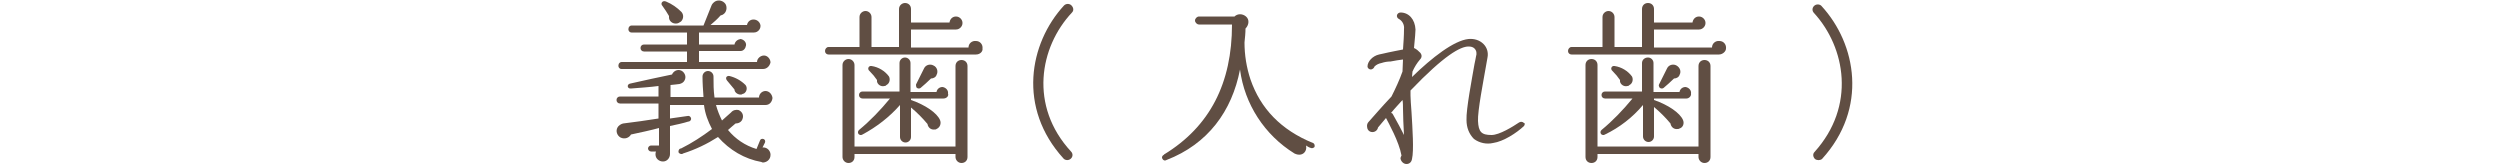
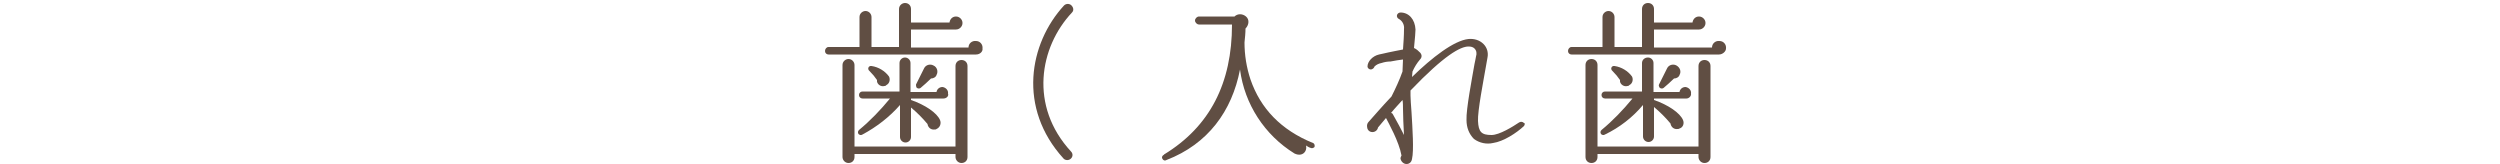
<svg xmlns="http://www.w3.org/2000/svg" version="1.1" id="レイヤー_1" x="0px" y="0px" viewBox="0 0 500 32.7" style="enable-background:new 0 0 500 32.7;" xml:space="preserve">
  <style type="text/css">
	.st0{fill:#604E43;}
	.st1{fill:none;}
</style>
  <title>med_ttl</title>
  <g id="レイヤー_2">
    <g id="contents">
-       <path class="st0" d="M153.1,21h-9.9c0.3,1.1,0.7,2.1,1.2,3.1c0.5-0.5,1.4-1.2,1.8-1.6c0.4-0.5,1-0.6,1.5-0.5    c0.7,0.3,1.1,1,0.8,1.8c-0.2,0.6-0.8,0.9-1.4,0.9c-0.4,0.3-0.9,0.8-1.5,1.3c1.5,1.8,3.4,3.1,5.7,3.8l0.7-1.7    c0.1-0.3,0.4-0.4,0.7-0.3c0,0,0,0,0,0c0.3,0.1,0.4,0.4,0.3,0.7l-0.5,1c0.8-0.1,1.5,0.5,1.6,1.3c0,0.1,0,0.1,0,0.2    c0,0.8-0.6,1.4-1.4,1.5c-0.1,0-0.3,0-0.4-0.1c-3.4-0.6-6.4-2.4-8.7-5c-2.2,1.4-4.5,2.5-7,3.3c-0.2,0.2-0.6,0.1-0.8-0.1    c-0.2-0.2-0.1-0.6,0.1-0.8c0.1-0.1,0.2-0.1,0.3-0.1c2.2-1.1,4.2-2.4,6.2-3.9c-0.8-1.5-1.4-3.1-1.6-4.8h-6.8v2.7    c0.9-0.1,2.6-0.4,3.5-0.5c0.3-0.1,0.6,0.1,0.7,0.4s-0.1,0.6-0.4,0.7c0,0-0.1,0-0.1,0c-0.9,0.3-2.7,0.7-3.7,0.9v5.6    c0,0.8-0.6,1.5-1.4,1.5c-0.8,0-1.5-0.6-1.5-1.4c0-0.2,0-0.4,0.1-0.6h-1c-0.3,0-0.6-0.3-0.6-0.6c0-0.3,0.3-0.6,0.6-0.6h1.6v-3.5    c-1.4,0.4-4.2,1-5.6,1.3c-0.4,0.7-1.3,1-2.1,0.6c-0.7-0.4-1-1.3-0.6-2c0.2-0.4,0.7-0.7,1.1-0.8c1.7-0.2,5.3-0.7,7.1-1v-3h-7.7    c-0.4,0-0.7-0.3-0.7-0.7s0.3-0.7,0.7-0.7c0,0,0,0,0,0h7.7v-2.1c-1.4,0.2-4.2,0.4-5.5,0.5c-0.8,0.1-0.9-0.9-0.1-1    c2.2-0.5,6.3-1.4,8.3-1.8c0.3-0.7,1.1-1.1,1.8-0.8c0.1,0,0.1,0.1,0.2,0.1c0.6,0.4,0.9,1.2,0.5,1.9c0,0,0,0,0,0    c-0.2,0.4-0.6,0.6-1,0.7c-0.5,0.1-1.1,0.1-1.8,0.2v2.4h6.6c-0.1-1.4-0.2-2.8-0.2-4.1c0-0.6,0.5-1.1,1.1-1.1c0.6,0,1.1,0.5,1.1,1.1    c0,0,0,0,0,0c0,1.4,0,2.8,0.2,4.2h8.9c0-0.7,0.6-1.3,1.3-1.3c0.7,0,1.3,0.6,1.4,1.4C154.4,20.4,153.9,21,153.1,21z M152.6,13.8    h-28.3c-0.4,0-0.7-0.4-0.6-0.8c0-0.3,0.3-0.6,0.6-0.6h13.1v-2.1h-8.6c-0.4,0-0.7-0.3-0.7-0.7c0-0.4,0.3-0.7,0.7-0.7h8.6V6.5h-11.1    c-0.4,0-0.7-0.4-0.6-0.8c0-0.3,0.3-0.6,0.6-0.6h14.4c0.4-1,1.2-3,1.6-4c0.1-0.3,0.4-0.6,0.7-0.8c0.7-0.4,1.6-0.2,2.1,0.5    c0,0,0,0,0,0c0.4,0.7,0.2,1.7-0.5,2.1c-0.1,0.1-0.3,0.1-0.5,0.2c-0.6,0.7-1.3,1.3-2,1.9h7.3c0.1-0.6,0.6-1.1,1.3-1.1    c0.7,0,1.3,0.5,1.4,1.2c0,0,0,0.1,0,0.1c0,0.7-0.6,1.3-1.3,1.3h-11v2.4h7.1c0.1-0.6,0.6-1,1.2-1.1c0.7,0.1,1.2,0.7,1.1,1.3    c-0.1,0.6-0.5,1.1-1.1,1.1h-8.3v2.2h11.6c0-0.7,0.7-1.3,1.4-1.3c0.7,0,1.3,0.7,1.3,1.4C153.9,13.3,153.3,13.8,152.6,13.8    L152.6,13.8z M135.3,4.7c-0.8,0.1-1.5-0.5-1.5-1.2c0-0.1,0-0.2,0-0.3c-0.2-0.4-1-1.6-1.3-2c-0.5-0.5,0-1.2,0.7-0.9    c1.2,0.5,2.2,1.2,3.1,2.1c0.5,0.6,0.4,1.4-0.1,1.9C135.9,4.5,135.6,4.7,135.3,4.7z M148.3,18.9c-0.6,0.1-1.3-0.3-1.4-0.9    c0,0,0,0,0-0.1c-0.5-0.6-1-1.2-1.5-1.8c-0.4-0.5-0.1-1,0.5-0.9c1.2,0.3,2.3,0.9,3.2,1.8c0.4,0.5,0.3,1.3-0.3,1.7    C148.7,18.7,148.5,18.8,148.3,18.9L148.3,18.9z" />
      <path class="st0" d="M195.2,10.9h-29.5c-0.4,0-0.7-0.3-0.7-0.7c0,0,0,0,0,0c0-0.4,0.3-0.8,0.7-0.8c0,0,0,0,0,0h6.2v-6    c0-0.7,0.6-1.2,1.2-1.2c0.7,0,1.2,0.6,1.2,1.2c0,0,0,0,0,0v6h5.5V1.8c0-0.7,0.6-1.2,1.2-1.2c0.7,0,1.2,0.5,1.2,1.2c0,0,0,0,0,0    v2.7h7.7c0.1-0.7,0.6-1.2,1.3-1.2c0.7,0,1.3,0.6,1.3,1.3c0,0.7-0.6,1.3-1.3,1.3h-9v3.6h11.5c0-0.8,0.7-1.4,1.5-1.3    c0.8,0,1.4,0.7,1.3,1.5C196.6,10.3,196,10.9,195.2,10.9L195.2,10.9z M193.5,31.4c0,0.7-0.5,1.2-1.2,1.2c0,0,0,0,0,0    c-0.7,0-1.2-0.6-1.2-1.2v-0.6h-20.2v0.6c0,0.7-0.5,1.2-1.2,1.2c0,0,0,0,0,0c-0.7,0-1.2-0.6-1.2-1.2V13c0-0.7,0.6-1.2,1.2-1.2    c0.7,0,1.2,0.6,1.2,1.2c0,0,0,0,0,0v16.3h20.2V13.2c0-0.7,0.5-1.2,1.2-1.2c0,0,0,0,0,0c0.7,0,1.2,0.5,1.2,1.2c0,0,0,0,0,0V31.4z     M188.7,19.7h-6.5V20c2.9,1,5.2,2.6,5.8,4c0.3,0.7,0,1.5-0.7,1.8c-0.1,0.1-0.2,0.1-0.4,0.1c-0.7,0.1-1.3-0.4-1.4-1.1    c-1-1.2-2.1-2.3-3.3-3.3v5.9c0,0.6-0.5,1.1-1.1,1.1c-0.6,0-1.1-0.5-1.1-1.1c0,0,0,0,0,0V21c-2.1,2.4-4.7,4.4-7.5,5.9    c-0.3,0.2-0.6,0.1-0.8-0.1c-0.2-0.3-0.1-0.6,0.1-0.8c2.3-1.9,4.3-4,6.2-6.3h-5.5c-0.4,0-0.7-0.3-0.7-0.7c0-0.4,0.3-0.7,0.7-0.7    l0,0h7.4v-5.7c0-0.6,0.5-1.1,1.1-1.1c0.6,0,1.1,0.5,1.1,1.1c0,0,0,0,0,0v5.8h5.2c0.1-0.6,0.6-1,1.2-1c0.7,0.1,1.2,0.7,1.1,1.3    C189.8,19.2,189.3,19.7,188.7,19.7L188.7,19.7z M176.9,17.2c-0.7,0.2-1.4-0.3-1.5-0.9c0-0.1,0-0.2,0-0.3c-0.4-0.6-0.9-1.2-1.5-1.8    c-0.5-0.4-0.2-1.1,0.4-1c1.4,0.2,2.7,1,3.5,2.1c0.3,0.6,0.1,1.4-0.5,1.7C177.1,17.2,177,17.2,176.9,17.2L176.9,17.2z M186.2,15.7    c-0.5,0.5-1.6,1.5-2.1,1.9c-0.3,0.2-0.6,0.1-0.8-0.1c-0.1-0.2-0.1-0.4-0.1-0.6l1.6-3.2c0.3-0.7,1.2-1,1.9-0.6    c0.7,0.3,1,1.2,0.6,1.9C187.2,15.4,186.7,15.7,186.2,15.7L186.2,15.7z" />
      <path class="st0" d="M214.2,30.3c0.4,0.4,0.4,1,0,1.4c0,0,0,0,0,0c-0.4,0.4-1,0.4-1.4,0.1c0,0,0,0-0.1-0.1    c-9.2-10.1-6.9-23,0.1-30.6c0.4-0.4,1-0.4,1.4-0.1c0,0,0,0,0.1,0.1c0.4,0.4,0.5,1,0.1,1.4c0,0,0,0,0,0    C207.9,9.4,205.8,21.2,214.2,30.3z" />
      <path class="st0" d="M262.2,29.6c-0.4-0.1-0.7-0.3-1-0.5c0.2,0.8-0.2,1.6-1,1.8c-0.4,0.1-0.9,0-1.3-0.2c-6-3.7-10-9.9-10.9-16.8    c-1.6,8.3-6.4,14.9-14.7,18.1c-0.3,0.2-0.6,0.1-0.8-0.2c-0.2-0.3-0.1-0.6,0.2-0.8c0,0,0.1,0,0.1-0.1c9.2-5.6,13.6-14.3,13.6-26    h-6.6c-0.4,0-0.8-0.4-0.8-0.8c0-0.4,0.4-0.8,0.8-0.8h7.1c0.6-0.6,1.6-0.6,2.3,0s0.6,1.6,0,2.3c0,0,0,0-0.1,0.1    c0,0.9-0.1,1.8-0.2,2.8c0,2.5,0.4,5,1.2,7.4c2,5.8,6.1,10.1,12.5,12.7c0.3,0.1,0.4,0.5,0.3,0.8C262.7,29.6,262.4,29.7,262.2,29.6z    " />
      <path class="st0" d="M304.8,25.2c-1.5,1.4-4.1,3.1-6.2,3.4c-1.3,0.3-2.7,0-3.8-0.8c-1-1-1.5-2.3-1.5-3.8    c-0.1-2.1,1.1-8.3,1.6-11.2c0.1-0.3,0.2-1.1,0.3-1.5c0.2-0.6,0.1-1.2-0.3-1.6c-0.3-0.3-0.7-0.4-1.2-0.4c-1.6,0-4.8,1.7-11.6,8.8    c0,0.4,0,0.7,0,1c0,0.7,0.1,1.9,0.2,3.3c0.2,3.4,0.5,7.7,0.1,9.4c-0.1,0.6-0.5,1-1.1,1c-0.6,0-1.1-0.5-1.2-1.1    c0-0.2,0.1-0.4,0.2-0.6c-0.5-2.8-2.6-6.5-3.1-7.5c-0.5,0.6-1.1,1.3-1.6,1.9c-0.1,0.6-0.7,1-1.3,0.9c-0.6-0.1-0.9-0.6-0.9-1.2    c0-0.3,0.1-0.6,0.3-0.8c1-1.1,2.6-3,4.6-5.1c0.8-1.6,1.6-3.3,2.2-5c0-0.8,0.1-1.6,0.1-2.4c-0.7,0.1-1.6,0.2-2.5,0.4    c-0.6,0-1.2,0.1-1.8,0.3c-0.5,0.1-1,0.3-1.4,0.7c-0.1,0.3-0.3,0.5-0.7,0.6c-0.4,0-0.7-0.3-0.7-0.6c0,0,0,0,0,0c0-1,1-2.1,2.3-2.4    c0.4-0.1,1-0.2,1.8-0.4s2.1-0.4,3-0.6c0.1-1.4,0.2-2.8,0.2-4.1c0.1-0.8-0.3-1.6-1-2c-0.3-0.1-0.5-0.5-0.4-0.8    c0.1-0.3,0.4-0.5,0.7-0.5c1.7,0,2.9,1.4,3,3.4c0,0.4-0.1,1.7-0.3,3.7c0.5,0.2,0.9,0.6,1.3,1c0.3,0.4,0.3,0.9-0.1,1.3c0,0,0,0,0,0    c-0.6,0.7-1.1,1.5-1.5,2.4l-0.1,1.1c4-3.9,8.4-7.3,11.3-7.6c1.1-0.1,2.2,0.2,3,1c0.7,0.7,1,1.7,0.8,2.7c-0.1,0.5-0.2,1.2-0.3,1.7    c-0.5,2.9-1.7,9-1.6,11c0.1,2.2,0.7,2.8,2.7,2.8c1.6,0,4.3-1.7,5.5-2.5c0.3-0.2,0.7-0.2,1,0.1C305,24.6,305,24.9,304.8,25.2z     M280.6,21.8c0-0.5,0-1.3-0.1-1.8c-0.7,0.8-1.5,1.6-2.3,2.6c0.2,0,0.3,0.1,0.4,0.3c0.9,1.6,1.6,2.9,2.2,4.1    C280.7,25.1,280.6,23.3,280.6,21.8z" />
      <path class="st0" d="M343.8,10.9h-29.5c-0.4,0-0.7-0.3-0.7-0.7c0,0,0,0,0,0c0-0.4,0.3-0.8,0.7-0.8c0,0,0,0,0,0h6.2v-6    c0-0.7,0.6-1.2,1.2-1.2c0.7,0,1.2,0.6,1.2,1.2c0,0,0,0,0,0v6h5.5V1.8c0-0.7,0.5-1.2,1.2-1.2c0.7,0,1.2,0.5,1.2,1.2c0,0,0,0,0,0    v2.7h7.7c0.1-0.7,0.6-1.2,1.3-1.2c0.7,0,1.3,0.6,1.3,1.3c0,0.7-0.6,1.3-1.3,1.3h-9v3.6h11.6c0-0.8,0.7-1.4,1.5-1.3    c0.8,0,1.4,0.7,1.3,1.5C345.2,10.3,344.5,10.9,343.8,10.9z M342.1,31.4c0,0.7-0.5,1.2-1.2,1.2c0,0,0,0,0,0c-0.7,0-1.2-0.6-1.2-1.2    v-0.6h-20.2v0.6c0,0.7-0.5,1.2-1.2,1.2c0,0,0,0,0,0c-0.7,0-1.2-0.5-1.2-1.2c0,0,0,0,0,0V13c0-0.7,0.5-1.2,1.2-1.2    c0.7,0,1.2,0.5,1.2,1.2c0,0,0,0,0,0v16.3h20.2V13.2c0-0.7,0.5-1.2,1.2-1.2c0,0,0,0,0,0c0.7,0,1.2,0.5,1.2,1.2c0,0,0,0,0,0    L342.1,31.4z M337.3,19.7h-6.5V20c2.9,1,5.2,2.6,5.8,4c0.3,0.7,0,1.5-0.7,1.7c-0.1,0.1-0.3,0.1-0.4,0.1c-0.7,0.1-1.3-0.4-1.4-1.1    c-1-1.2-2.1-2.3-3.3-3.3v5.9c0,0.6-0.5,1.1-1.1,1.1c-0.6,0-1.1-0.5-1.1-1.1c0,0,0,0,0,0V21c-2.1,2.5-4.7,4.5-7.6,5.9    c-0.3,0.2-0.6,0.1-0.8-0.1c-0.2-0.3-0.1-0.6,0.1-0.8c2.3-1.9,4.3-4,6.2-6.3h-5.5c-0.4,0-0.7-0.3-0.7-0.7c0-0.4,0.3-0.7,0.7-0.7    l0,0h7.4v-5.7c0-0.6,0.5-1.1,1.2-1.1c0,0,0,0,0,0c0.6,0,1.1,0.5,1.1,1.1c0,0,0,0,0,0v5.8h5.2c0.1-0.6,0.6-1,1.2-1    c0.7,0.1,1.2,0.7,1.1,1.3C338.3,19.2,337.8,19.7,337.3,19.7L337.3,19.7z M325.5,17.2c-0.7,0.2-1.4-0.3-1.5-0.9c0-0.1,0-0.2,0-0.3    c-0.4-0.6-0.9-1.2-1.5-1.8c-0.5-0.4-0.2-1.1,0.4-1c1.4,0.2,2.7,1,3.5,2.1c0.3,0.6,0.1,1.4-0.5,1.7    C325.7,17.2,325.6,17.2,325.5,17.2L325.5,17.2z M334.8,15.7c-0.5,0.5-1.6,1.5-2.1,1.9c-0.3,0.2-0.6,0.1-0.8-0.1    c-0.1-0.2-0.2-0.4-0.1-0.6l1.6-3.2c0.3-0.7,1.2-1,1.9-0.6s1,1.2,0.6,1.9C335.8,15.4,335.3,15.7,334.8,15.7L334.8,15.7z" />
-       <path class="st0" d="M363,31.8c-0.4-0.4-0.5-1-0.1-1.4c0,0,0,0,0,0c8.3-9.2,6.2-20.9-0.1-27.8c-0.4-0.4-0.4-1,0-1.4c0,0,0,0,0,0    c0.4-0.4,1-0.4,1.4-0.1c0,0,0,0,0.1,0.1c7,7.6,9.3,20.5,0.1,30.6C364,32.1,363.4,32.1,363,31.8z" />
    </g>
    <g id="header">
      <rect x="-100" y="0.7" class="st1" width="700" height="32" />
    </g>
  </g>
</svg>